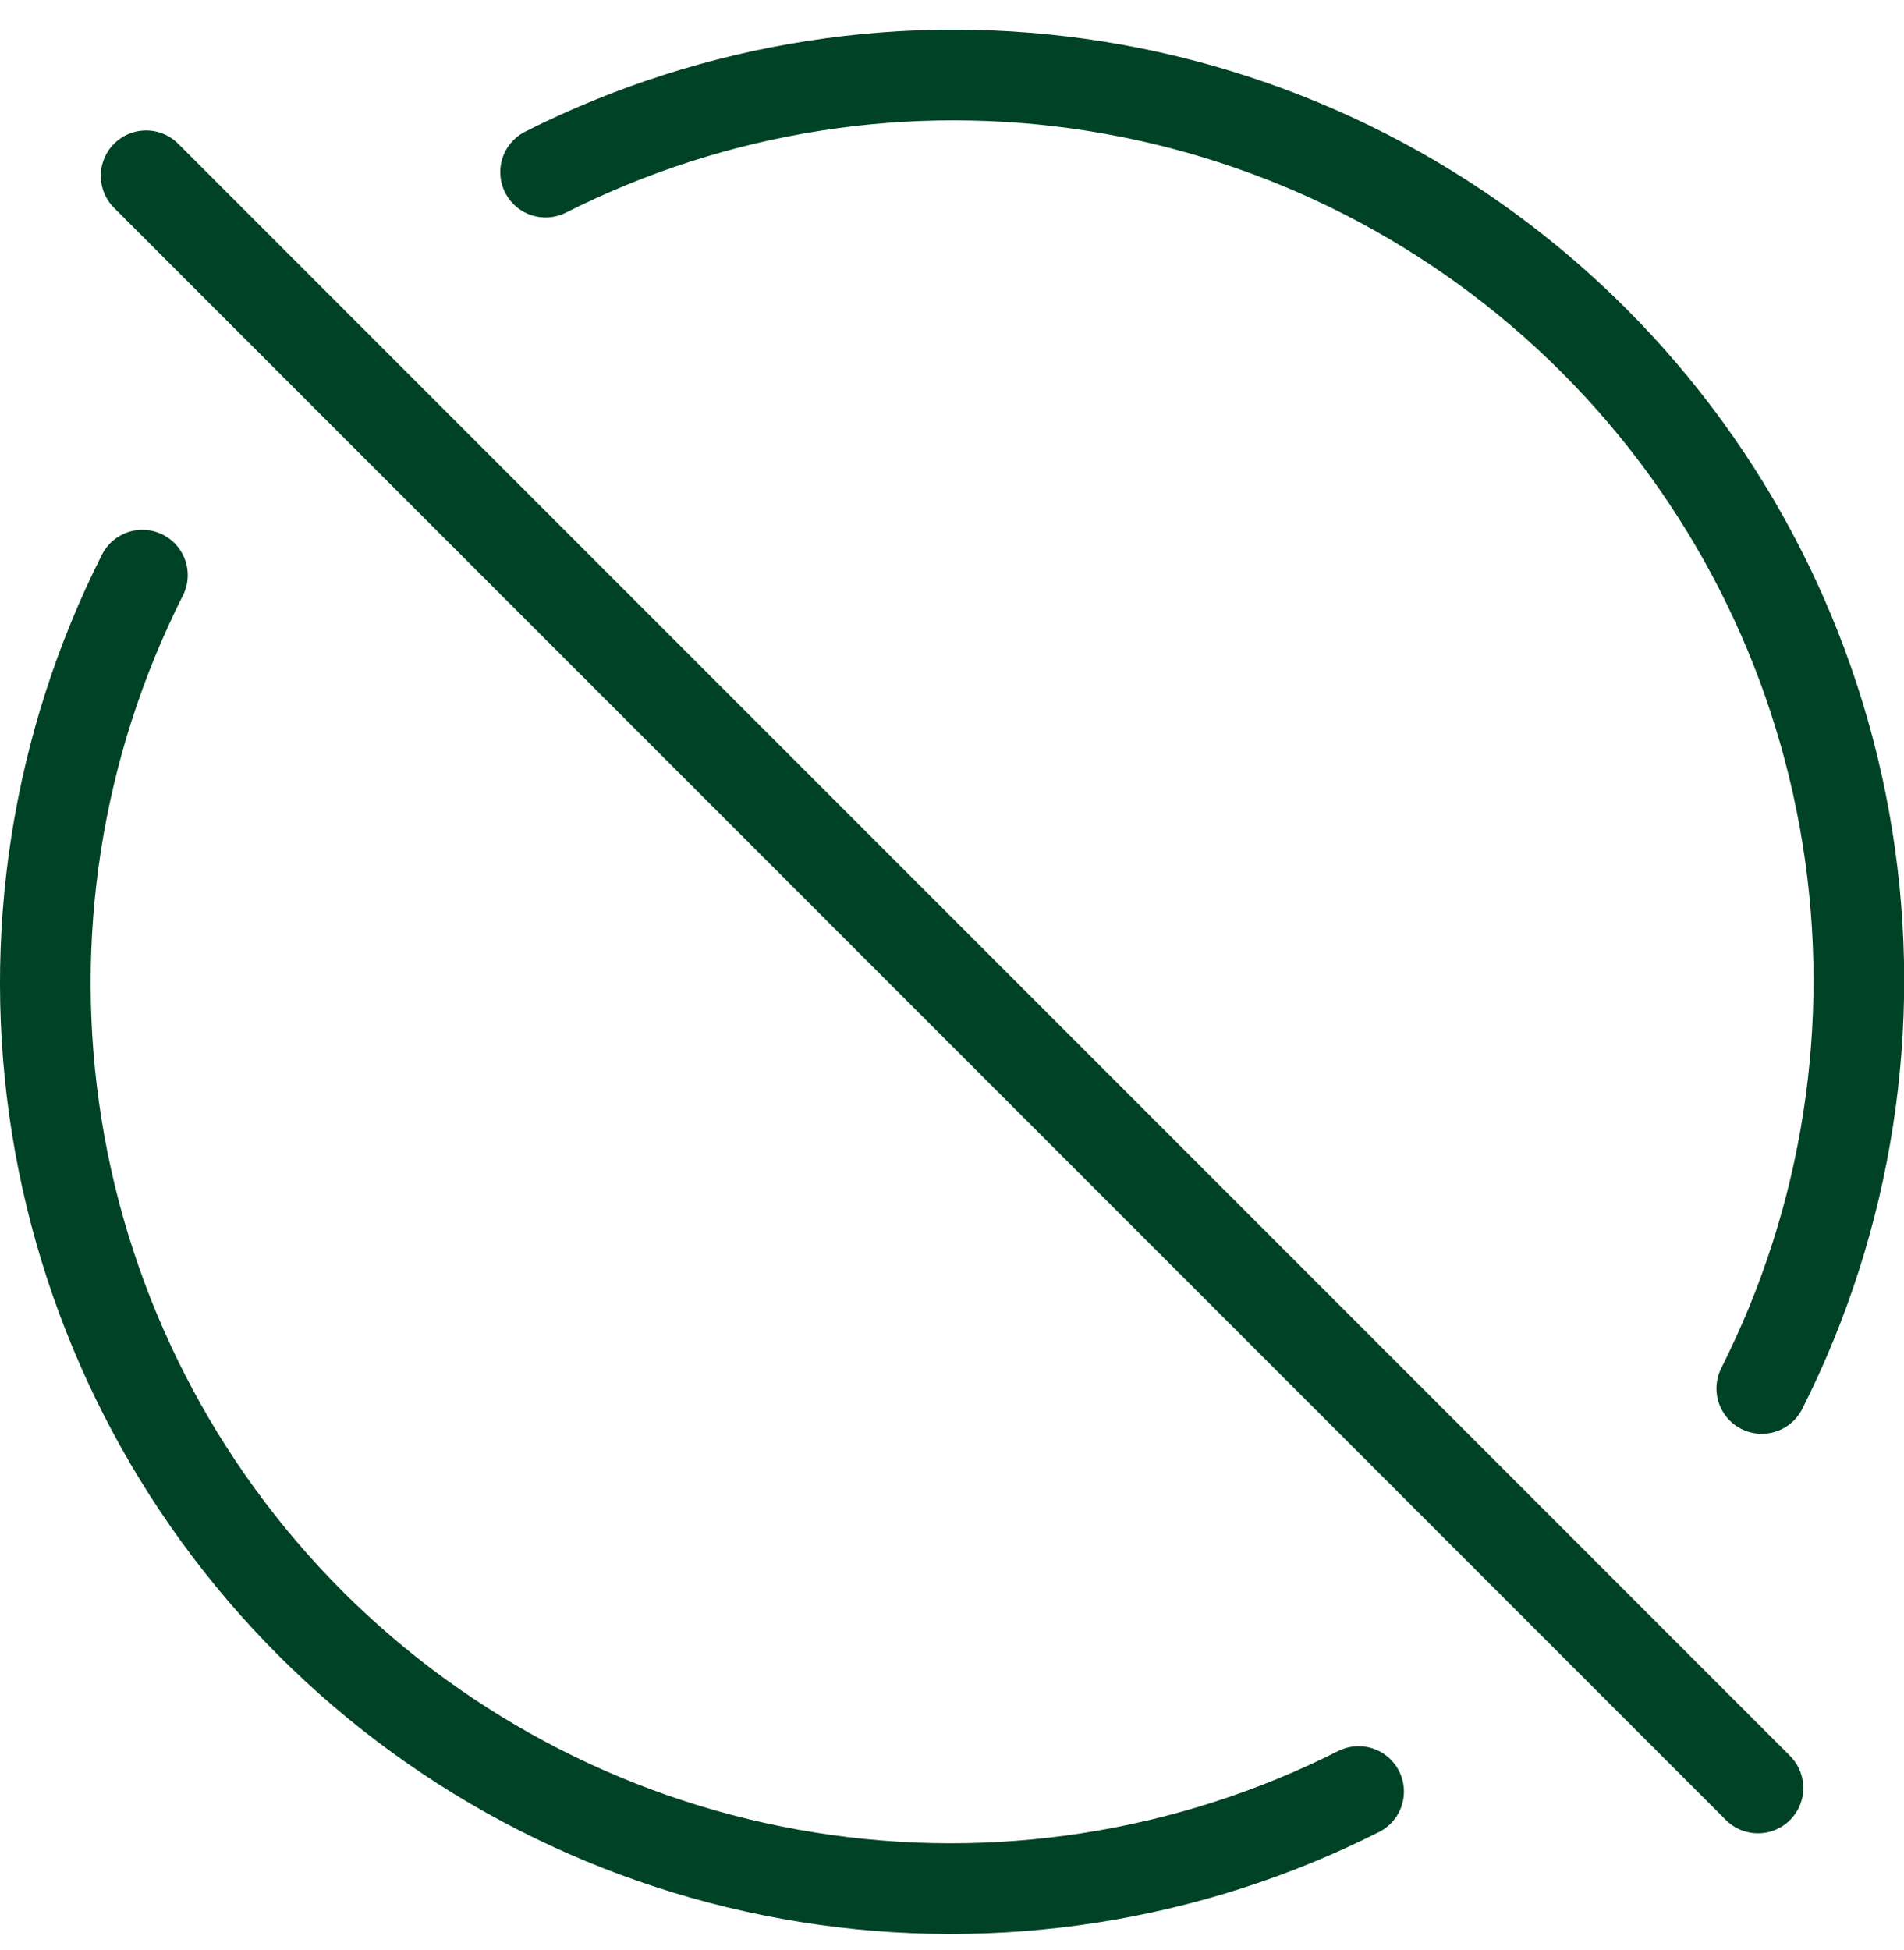
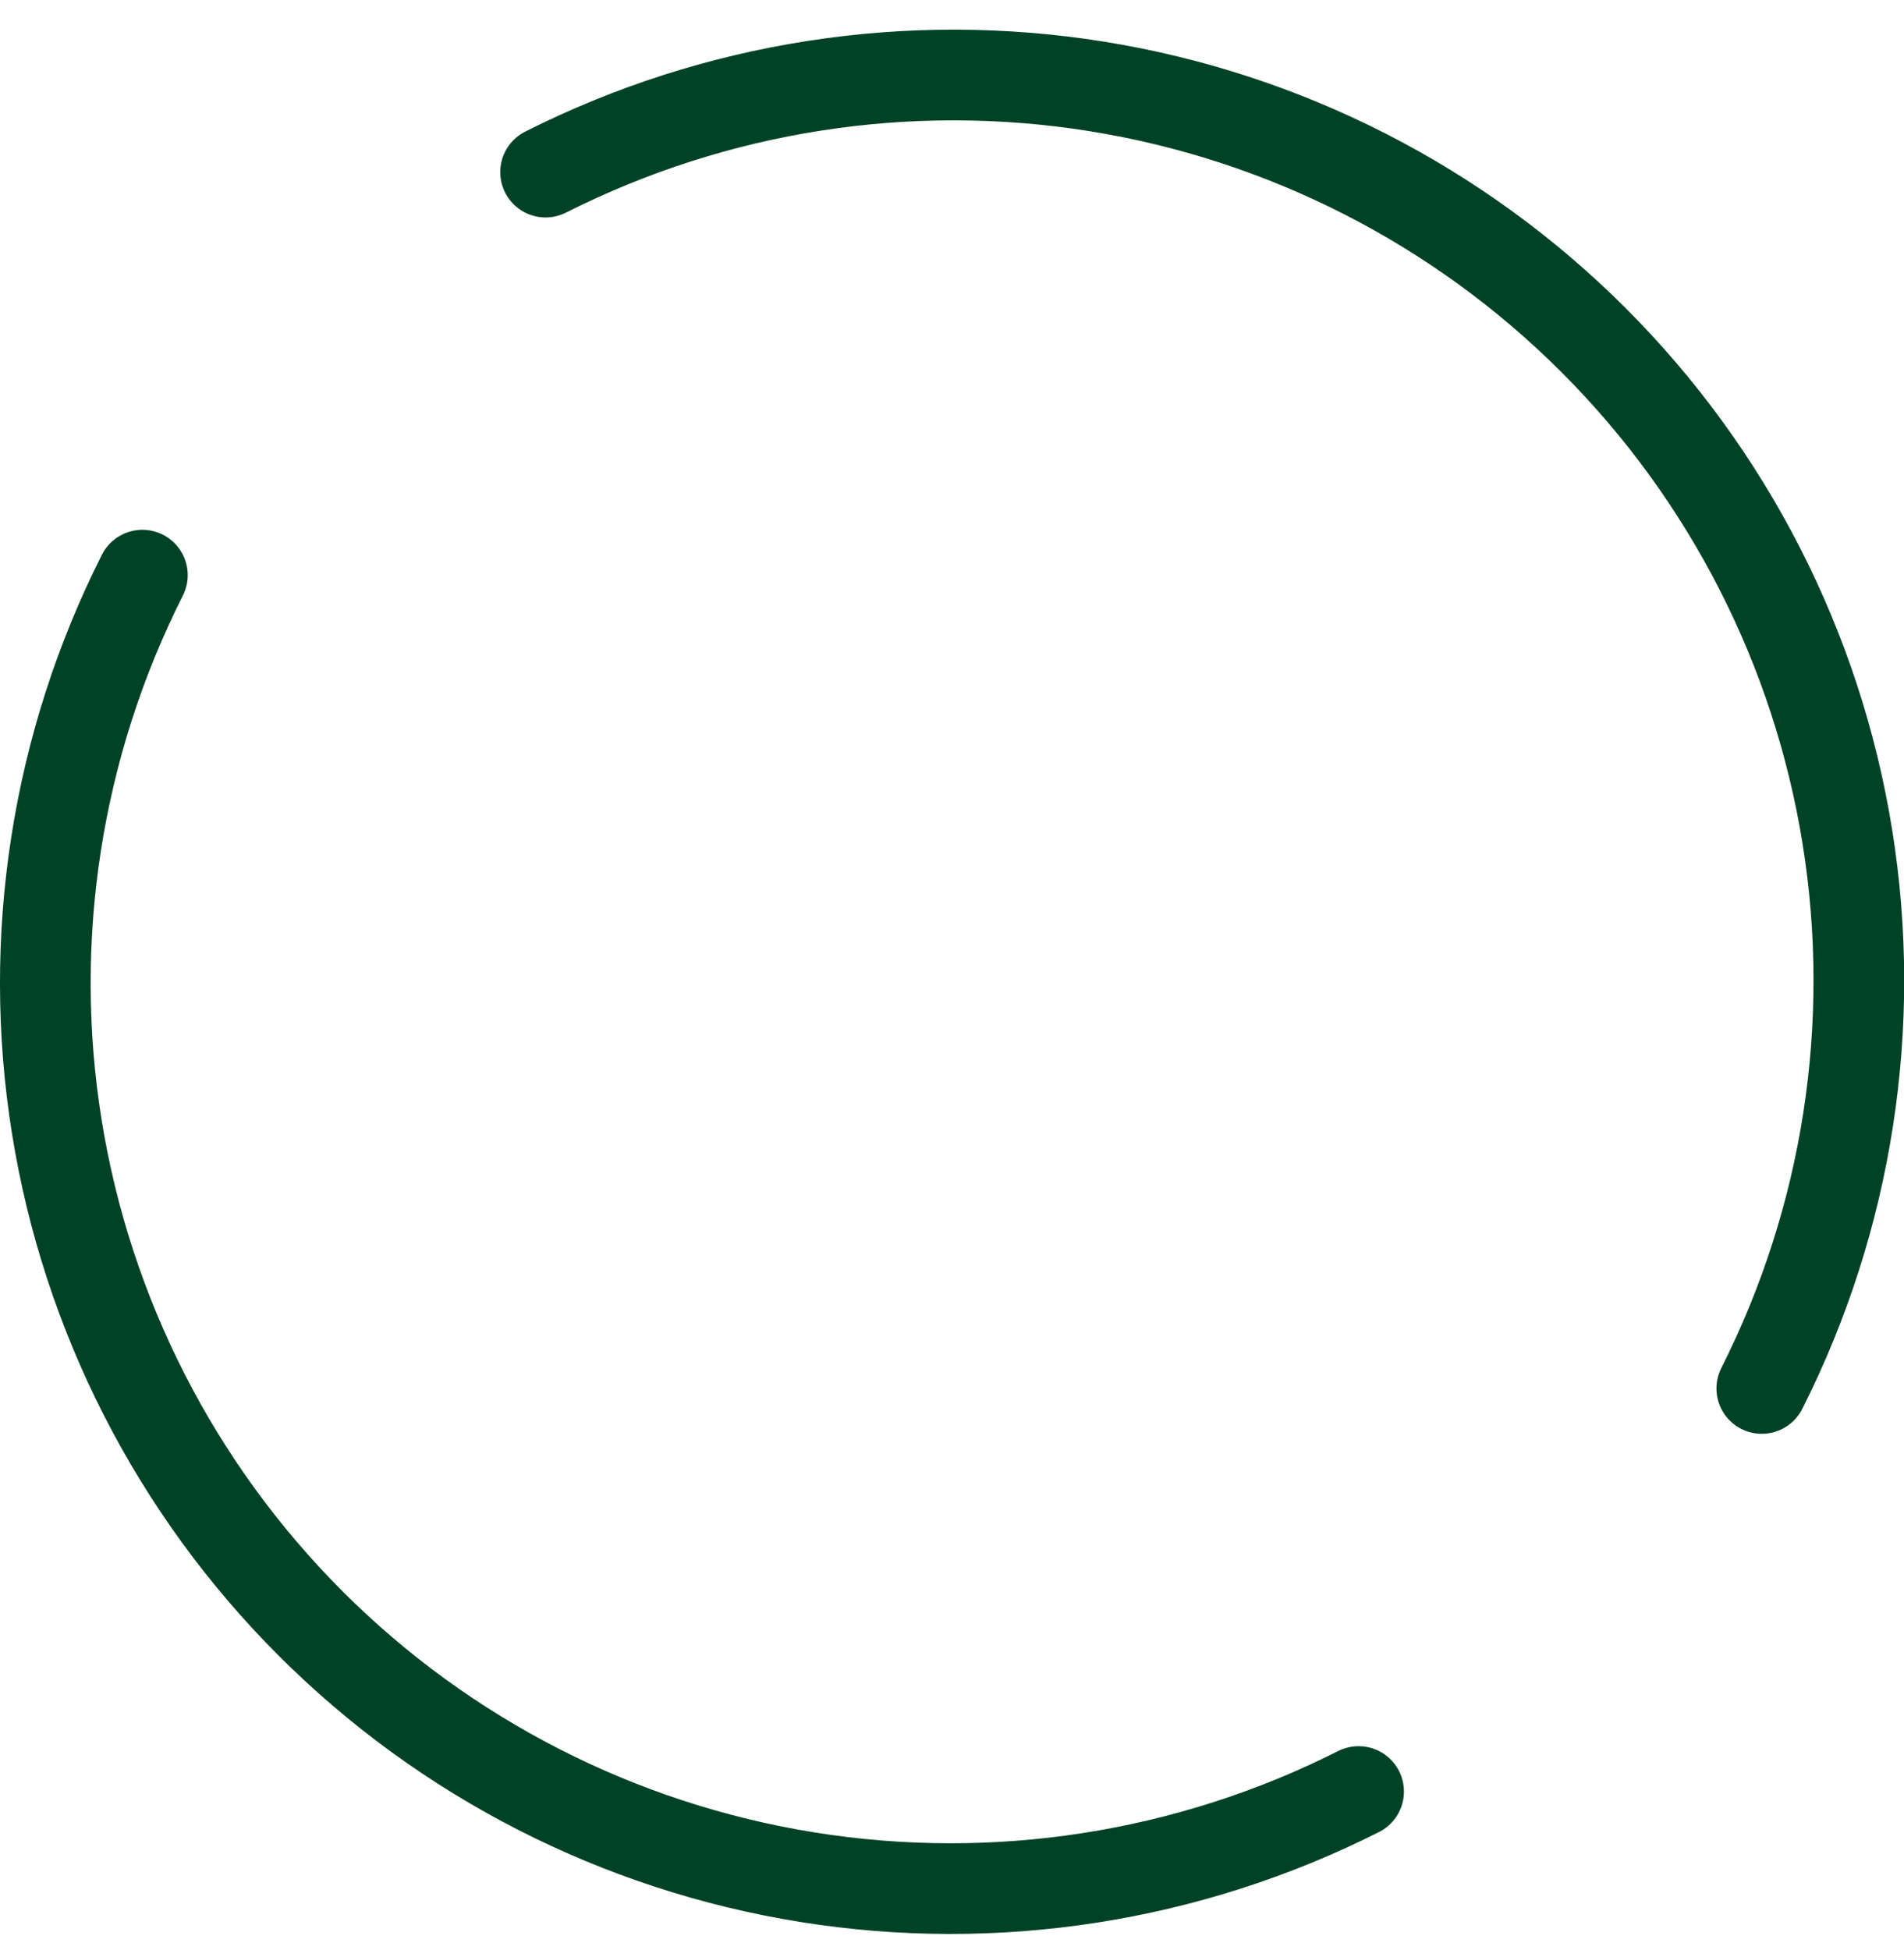
<svg xmlns="http://www.w3.org/2000/svg" width="42" height="43" viewBox="0 0 42 43" fill="none">
  <path d="M38.863 30.623C40.757 26.87 41.418 22.614 40.752 18.463C40.086 14.312 38.127 10.477 35.154 7.504C32.182 4.531 28.346 2.572 24.195 1.906C20.044 1.241 15.789 1.902 12.035 3.796" stroke="#004225" stroke-width="2" stroke-linecap="round" stroke-linejoin="round" />
  <path d="M3.141 12.685C1.247 16.439 0.586 20.694 1.252 24.846C1.918 28.997 3.877 32.832 6.85 35.805C9.822 38.778 13.658 40.736 17.809 41.402C21.96 42.068 26.215 41.407 29.969 39.513" stroke="#004225" stroke-width="2" stroke-linecap="round" stroke-linejoin="round" />
-   <path d="M3.223 3.877L38.779 39.434" stroke="#004225" stroke-width="2" stroke-linecap="round" stroke-linejoin="round" />
</svg>